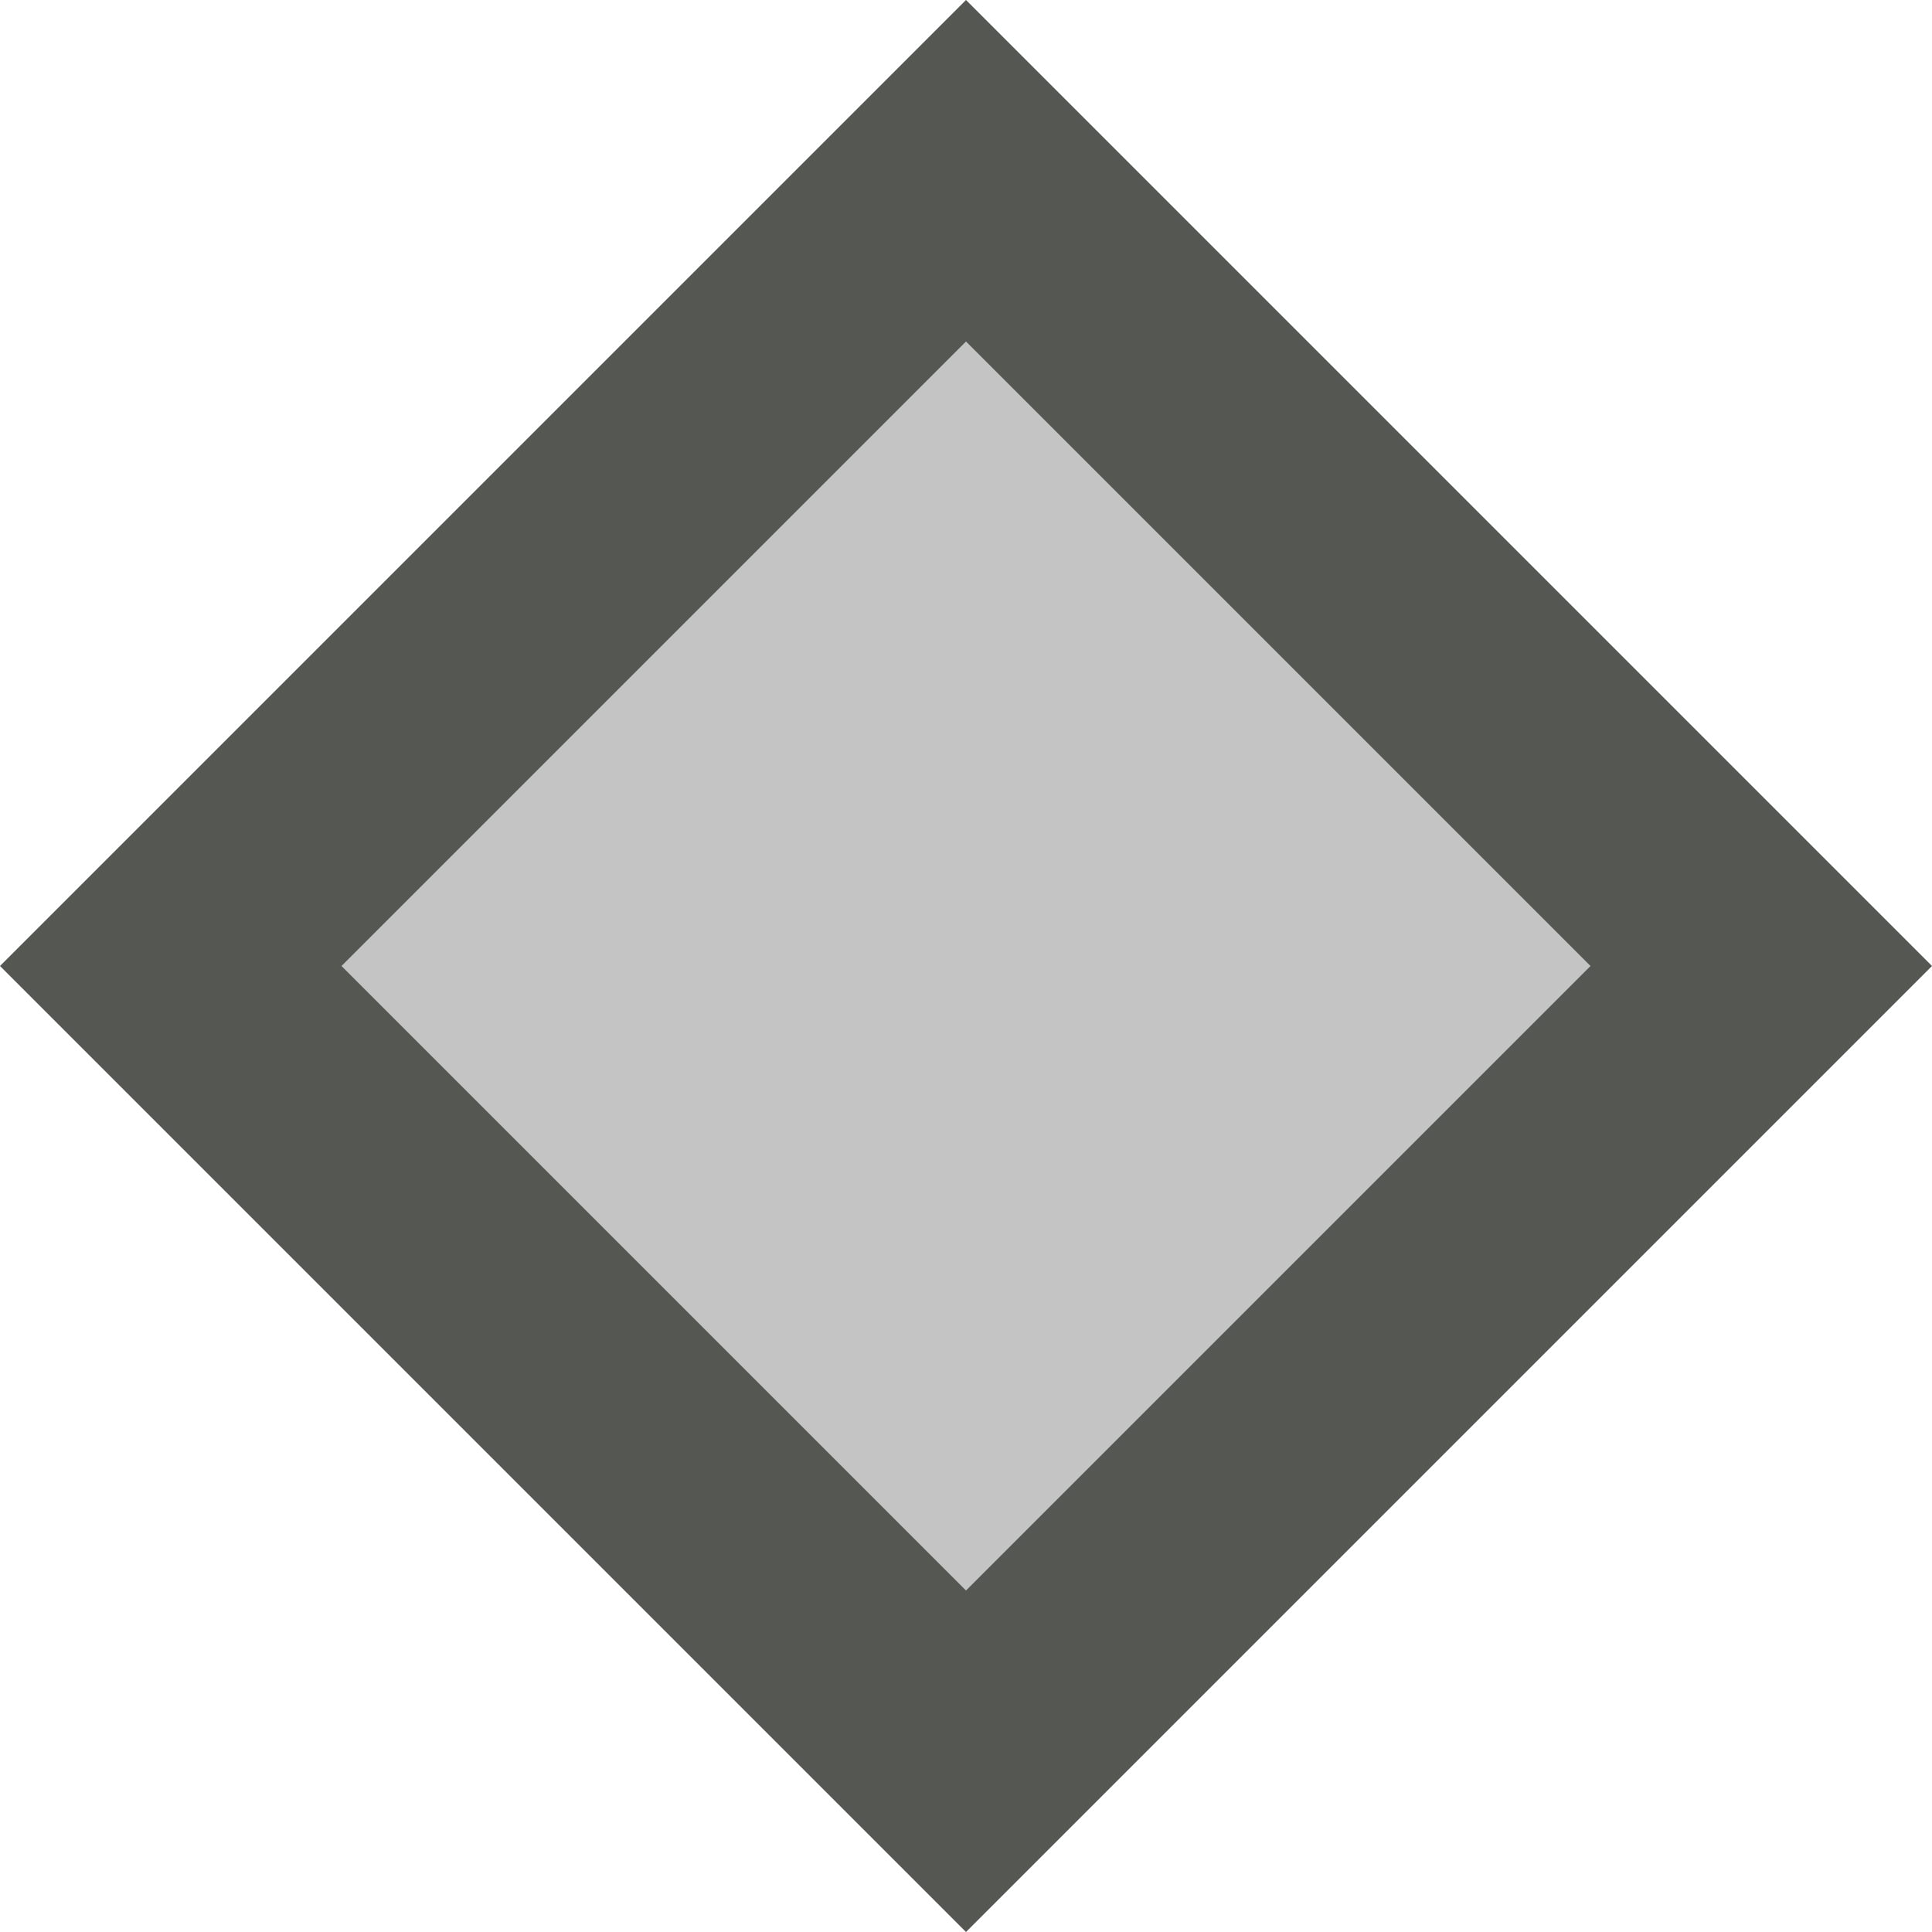
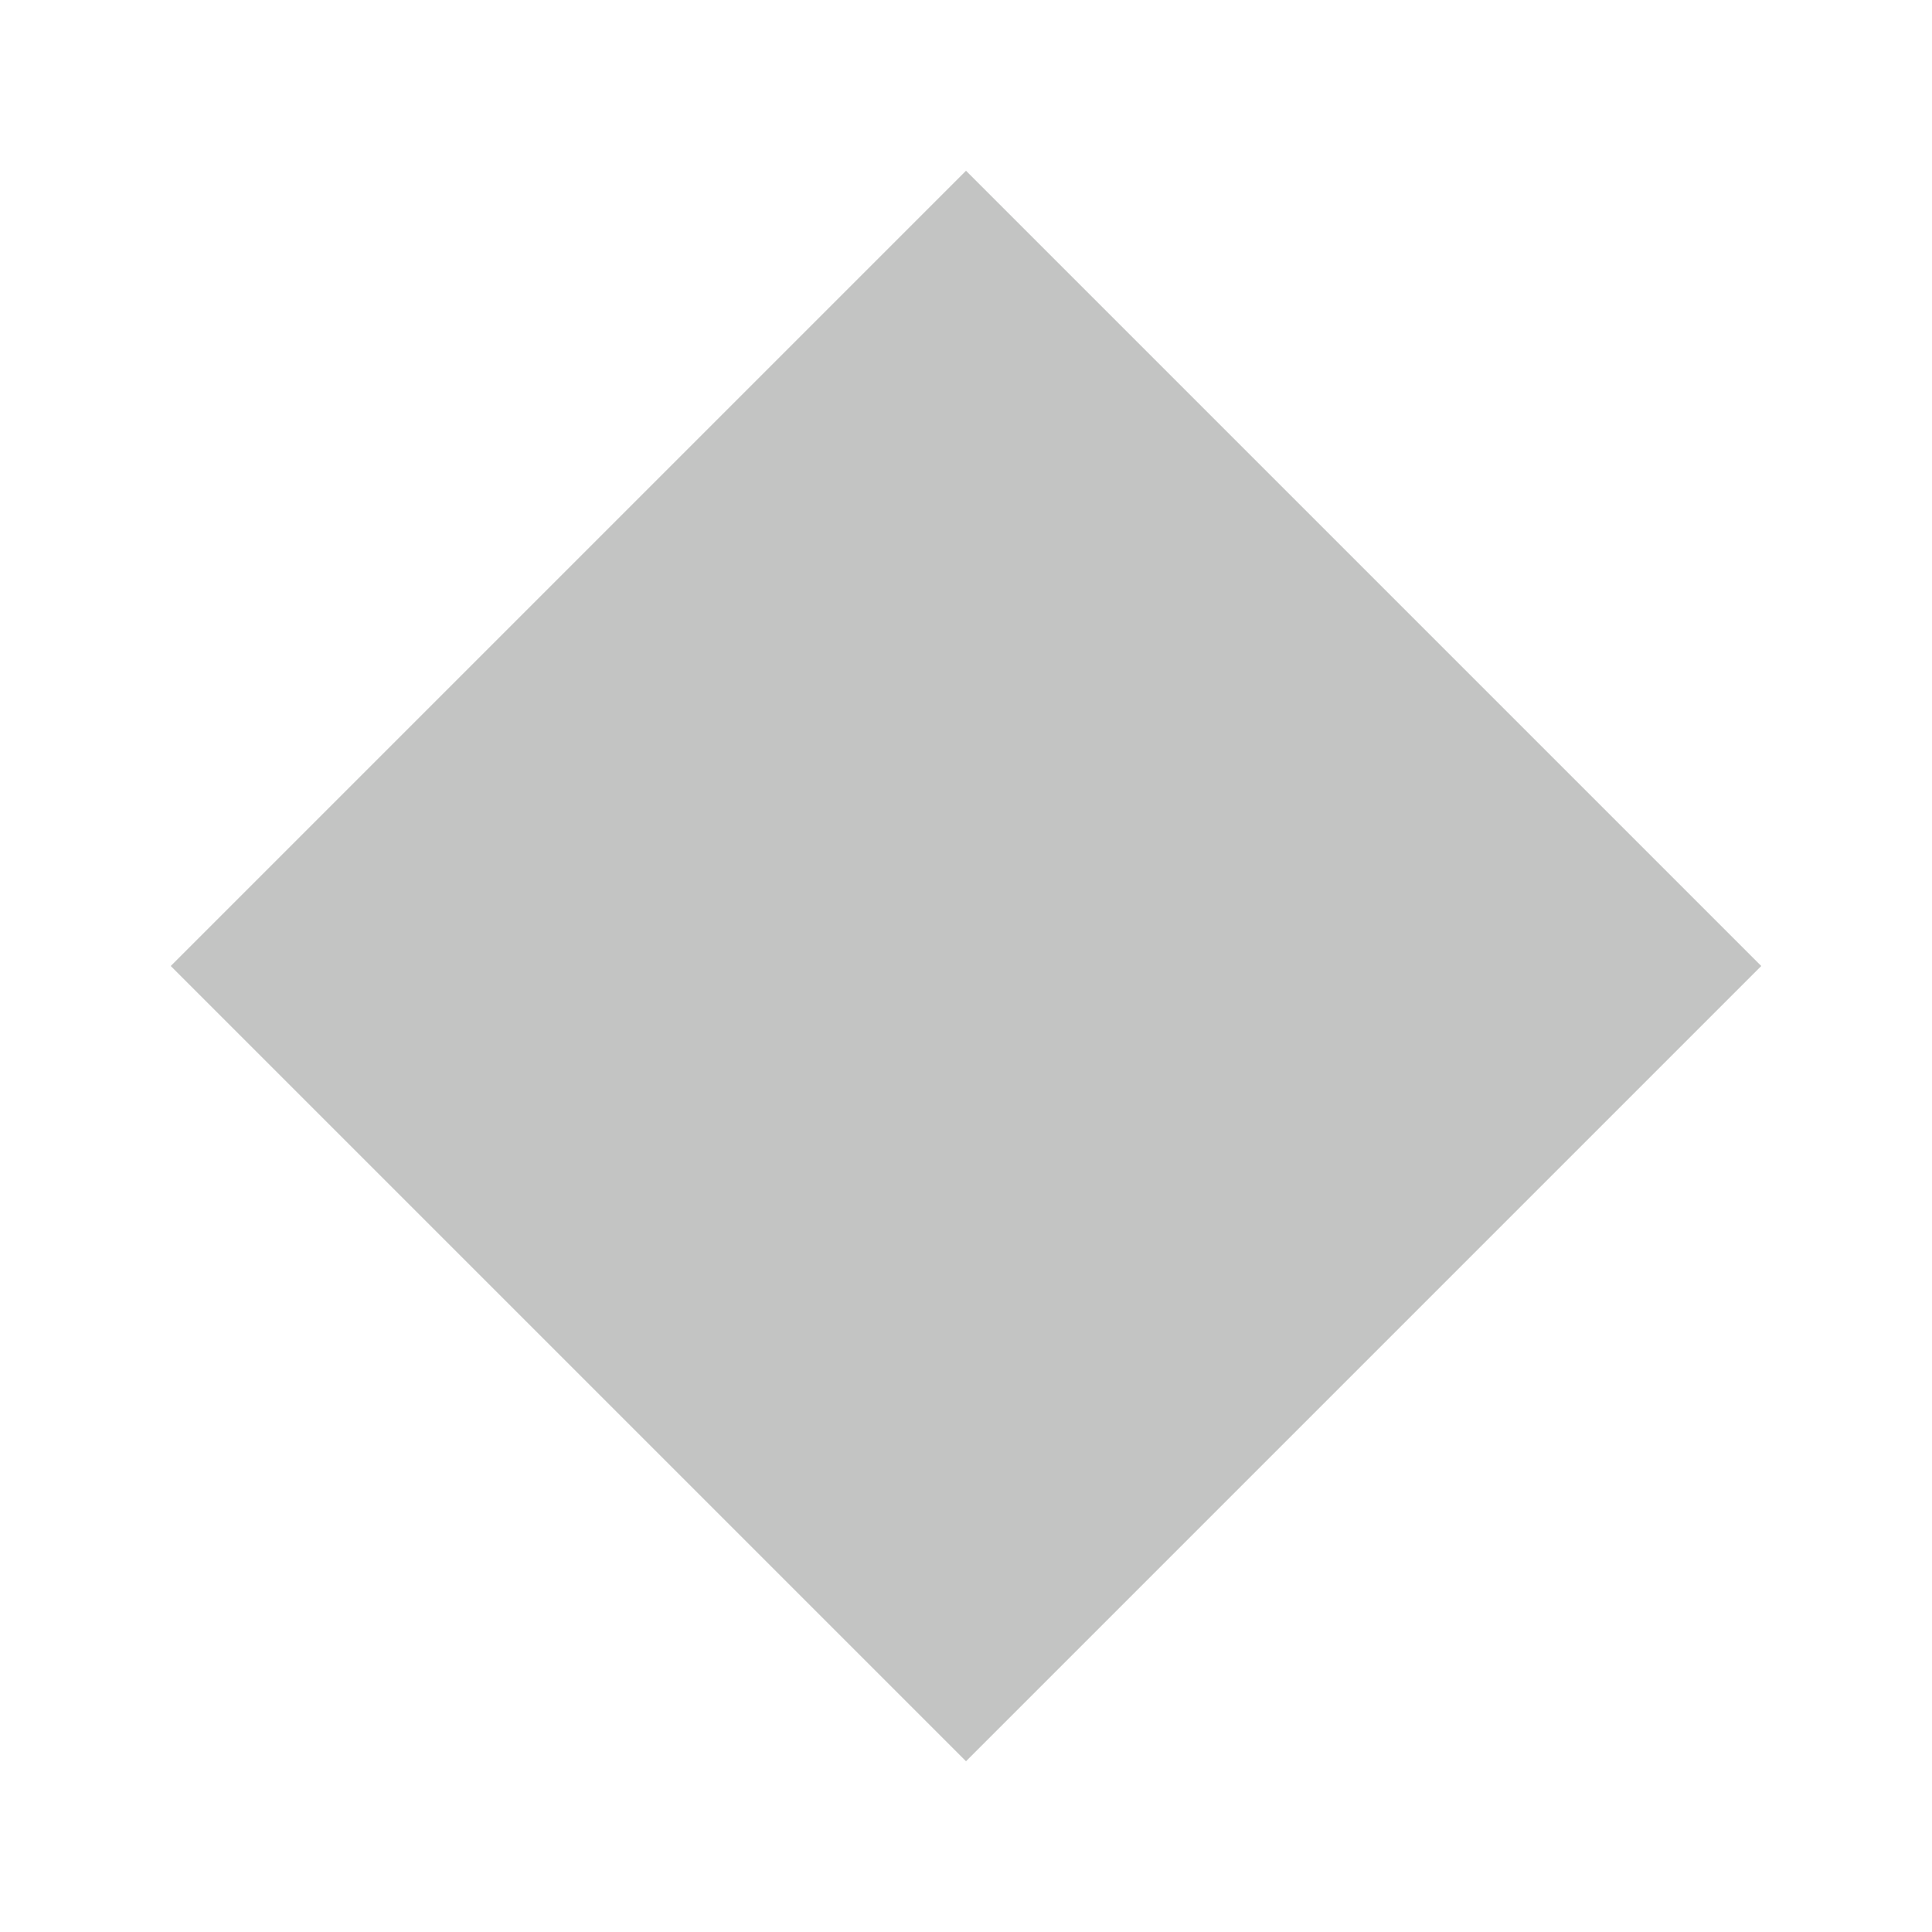
<svg xmlns="http://www.w3.org/2000/svg" viewBox="0 0 16 16">
  <path style="fill:#555753;opacity:0.35" d="M 8,1.414 1.414,8 8,14.586 14.586,8 Z" />
-   <path style="fill:#555753" d="M 8,0 7.293,0.707 0,8 8,16 16,8 Z M 8,2.828 13.172,8 8,13.172 2.828,8 Z" />
</svg>